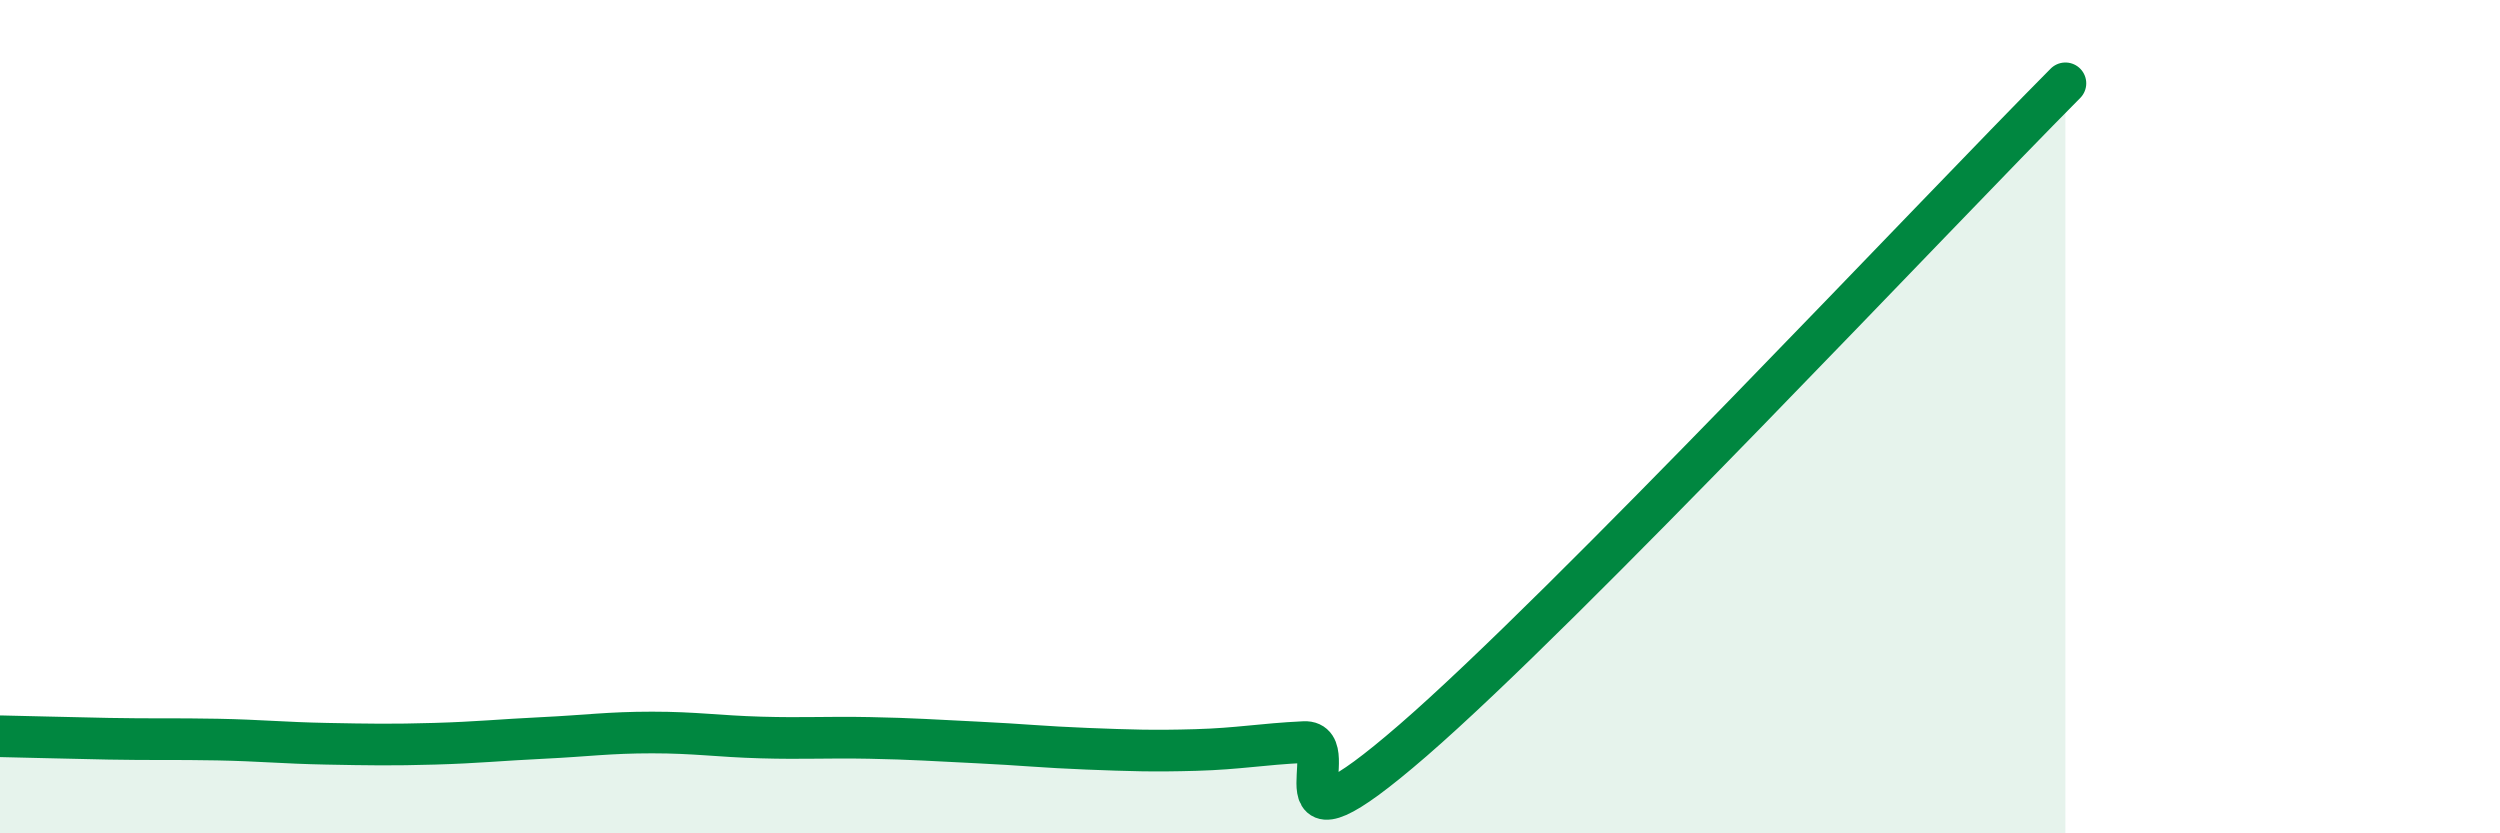
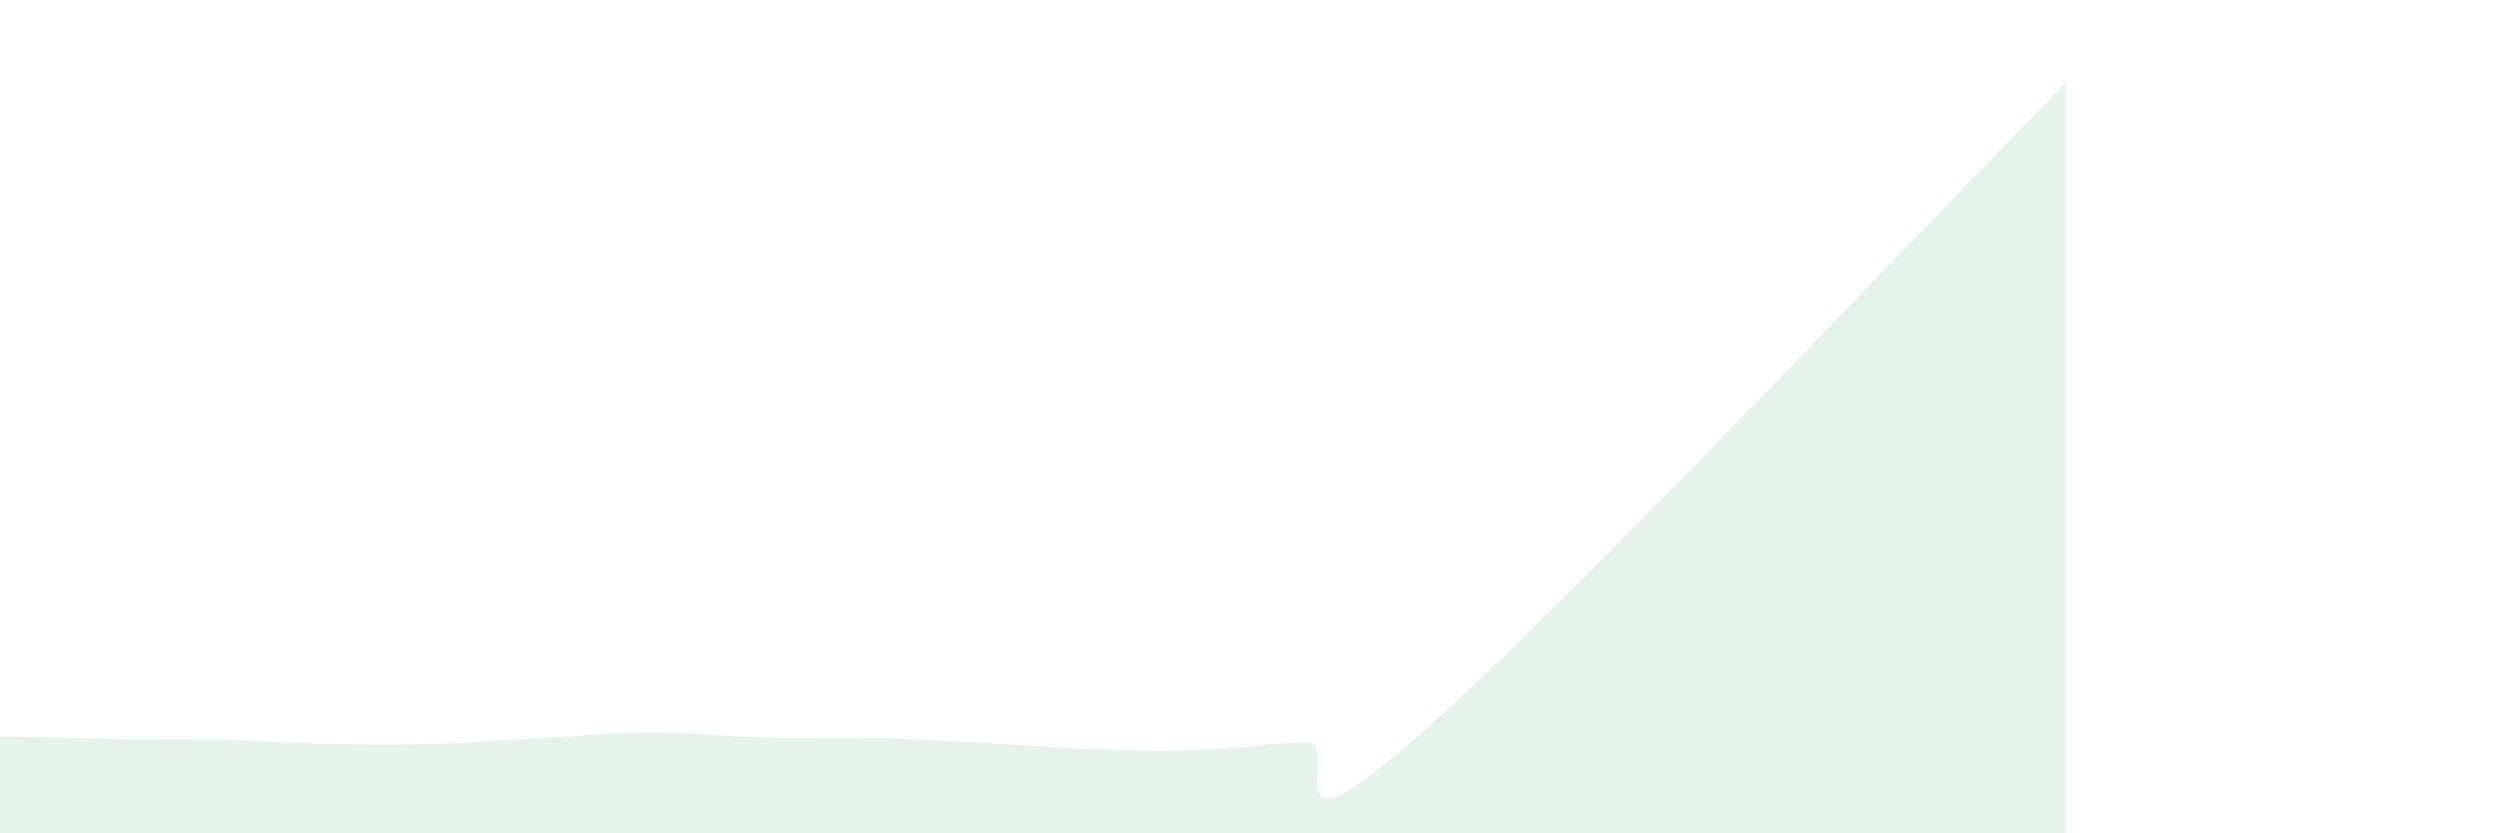
<svg xmlns="http://www.w3.org/2000/svg" width="60" height="20" viewBox="0 0 60 20">
  <path d="M 0,17.67 C 0.52,17.68 1.57,17.71 2.61,17.73 C 3.65,17.75 4.18,17.73 5.22,17.75 C 6.26,17.77 6.79,17.83 7.83,17.85 C 8.87,17.87 9.39,17.88 10.43,17.85 C 11.47,17.82 12,17.76 13.04,17.71 C 14.08,17.66 14.61,17.58 15.65,17.58 C 16.69,17.58 17.22,17.67 18.26,17.7 C 19.3,17.73 19.83,17.69 20.87,17.71 C 21.91,17.73 22.44,17.77 23.48,17.82 C 24.52,17.87 25.05,17.93 26.09,17.97 C 27.13,18.01 27.66,18.03 28.7,18 C 29.74,17.97 30.26,17.86 31.3,17.81 C 32.34,17.76 30.26,20.93 33.91,17.77 C 37.56,14.61 46.44,5.15 49.57,2L49.57 20L0 20Z" fill="#008740" opacity="0.1" stroke-linecap="round" stroke-linejoin="round" />
-   <path d="M 0,17.67 C 0.52,17.68 1.57,17.71 2.61,17.73 C 3.65,17.75 4.18,17.73 5.22,17.75 C 6.26,17.77 6.79,17.83 7.83,17.85 C 8.87,17.87 9.39,17.88 10.43,17.85 C 11.47,17.82 12,17.76 13.04,17.71 C 14.08,17.66 14.61,17.58 15.65,17.58 C 16.69,17.58 17.22,17.67 18.26,17.7 C 19.3,17.73 19.83,17.69 20.87,17.71 C 21.91,17.73 22.44,17.77 23.48,17.82 C 24.52,17.87 25.05,17.93 26.09,17.97 C 27.13,18.01 27.66,18.03 28.7,18 C 29.74,17.97 30.26,17.86 31.3,17.81 C 32.34,17.76 30.26,20.93 33.91,17.77 C 37.56,14.61 46.44,5.15 49.57,2" stroke="#008740" stroke-width="1" fill="none" stroke-linecap="round" stroke-linejoin="round" />
</svg>